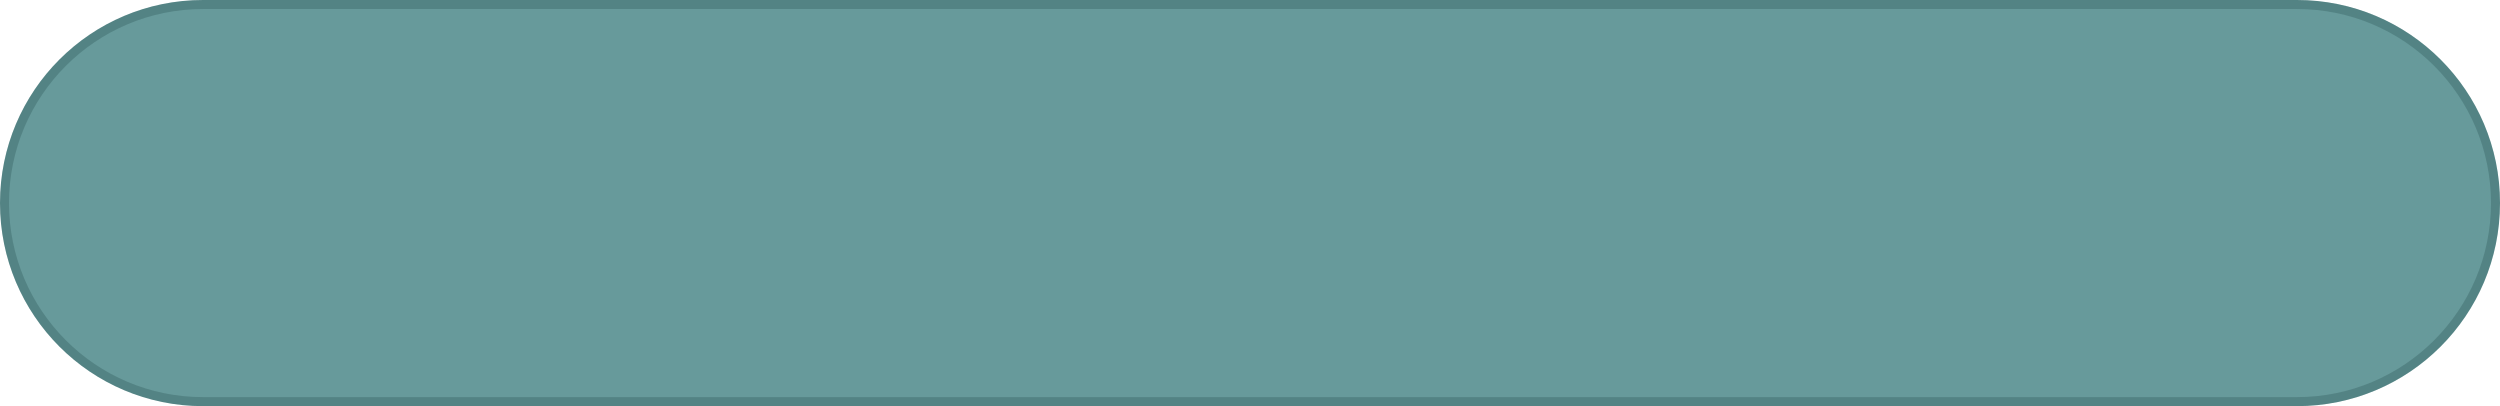
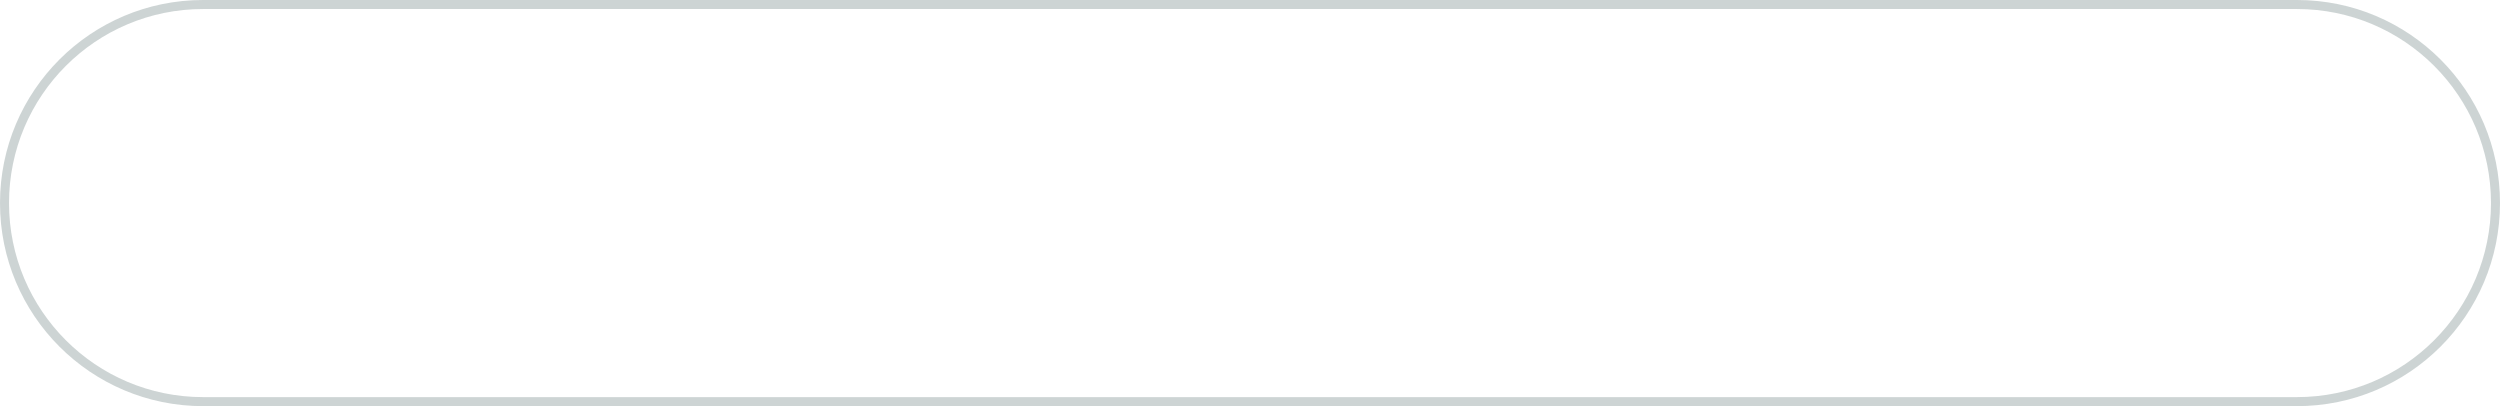
<svg xmlns="http://www.w3.org/2000/svg" viewBox="0 0 277 45" fill="none">
-   <path d="M0 22.5C0 10.074 10.074 0 22.5 0H254.5C266.928 0 277 10.074 277 22.5C277 34.926 266.928 45 254.5 45H22.5C10.074 45 0 34.926 0 22.5Z" fill="#679A9B" />
  <path d="M22.5 0.5H254.5C266.65 0.5 276.5 10.35 276.5 22.5C276.5 34.65 266.65 44.5 254.5 44.5H22.5C10.35 44.5 0.5 34.65 0.5 22.5C0.5 10.35 10.35 0.5 22.5 0.5Z" stroke="#08292A" stroke-opacity="0.2" />
</svg>